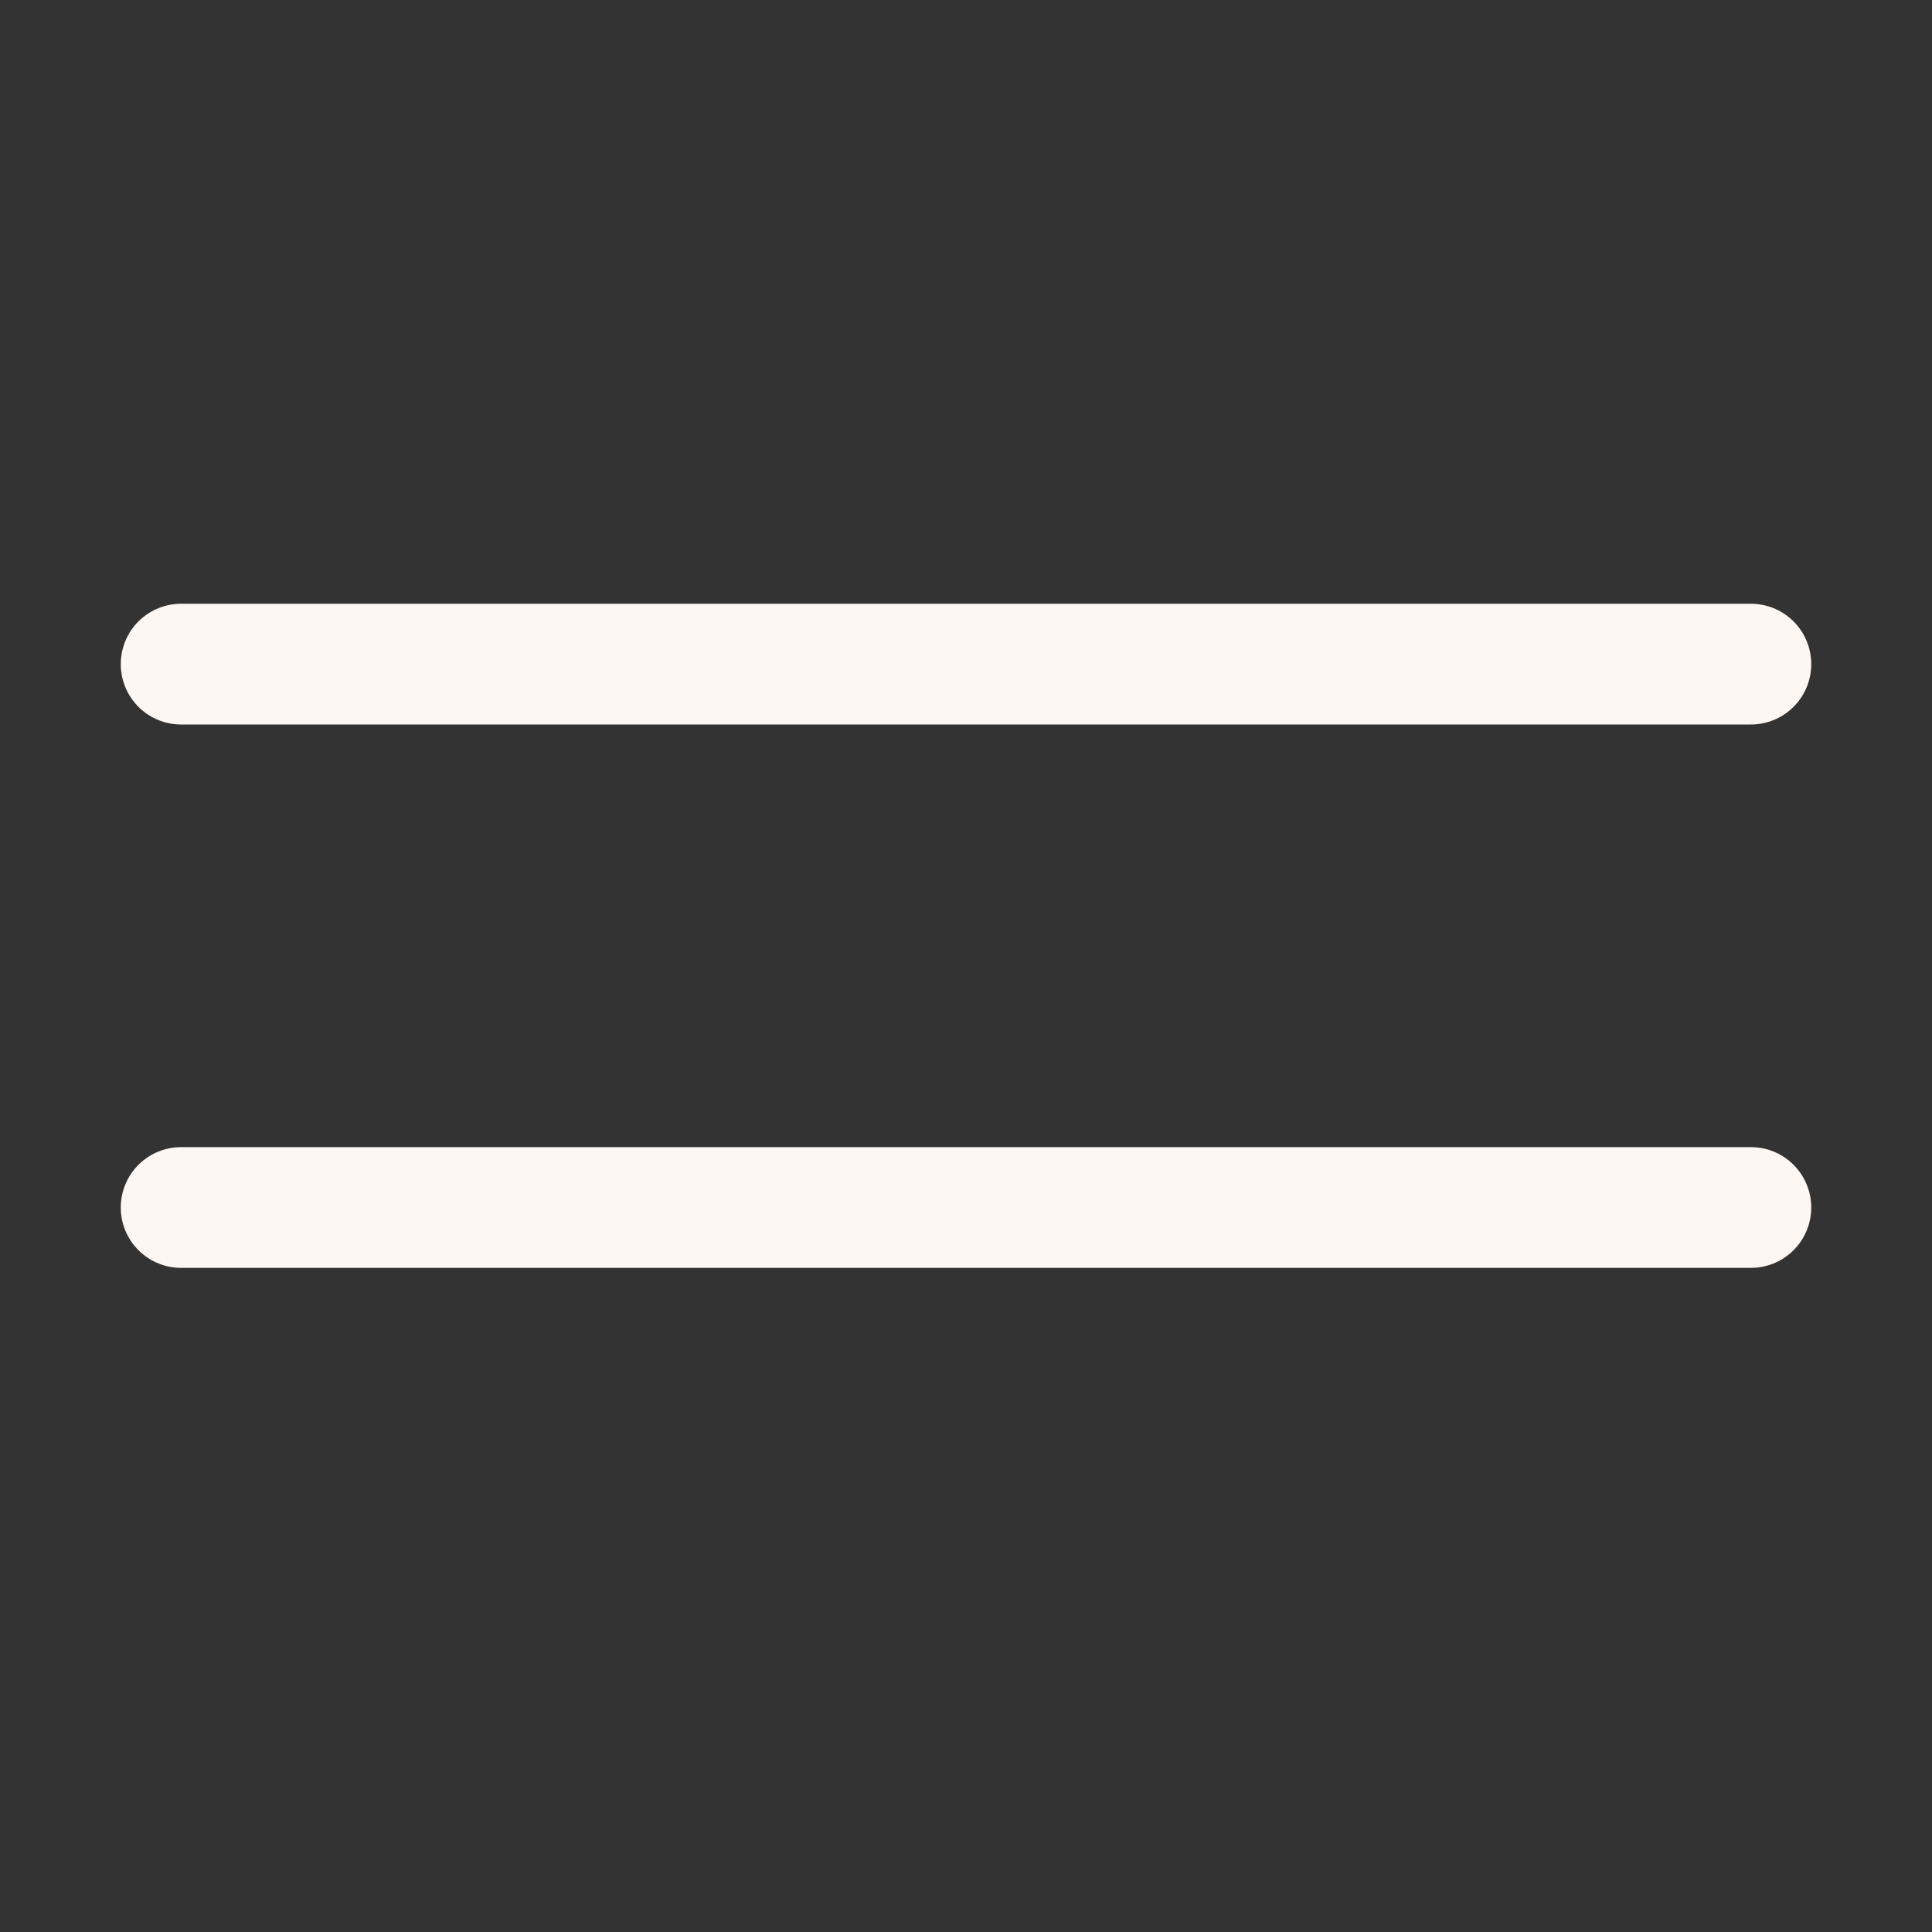
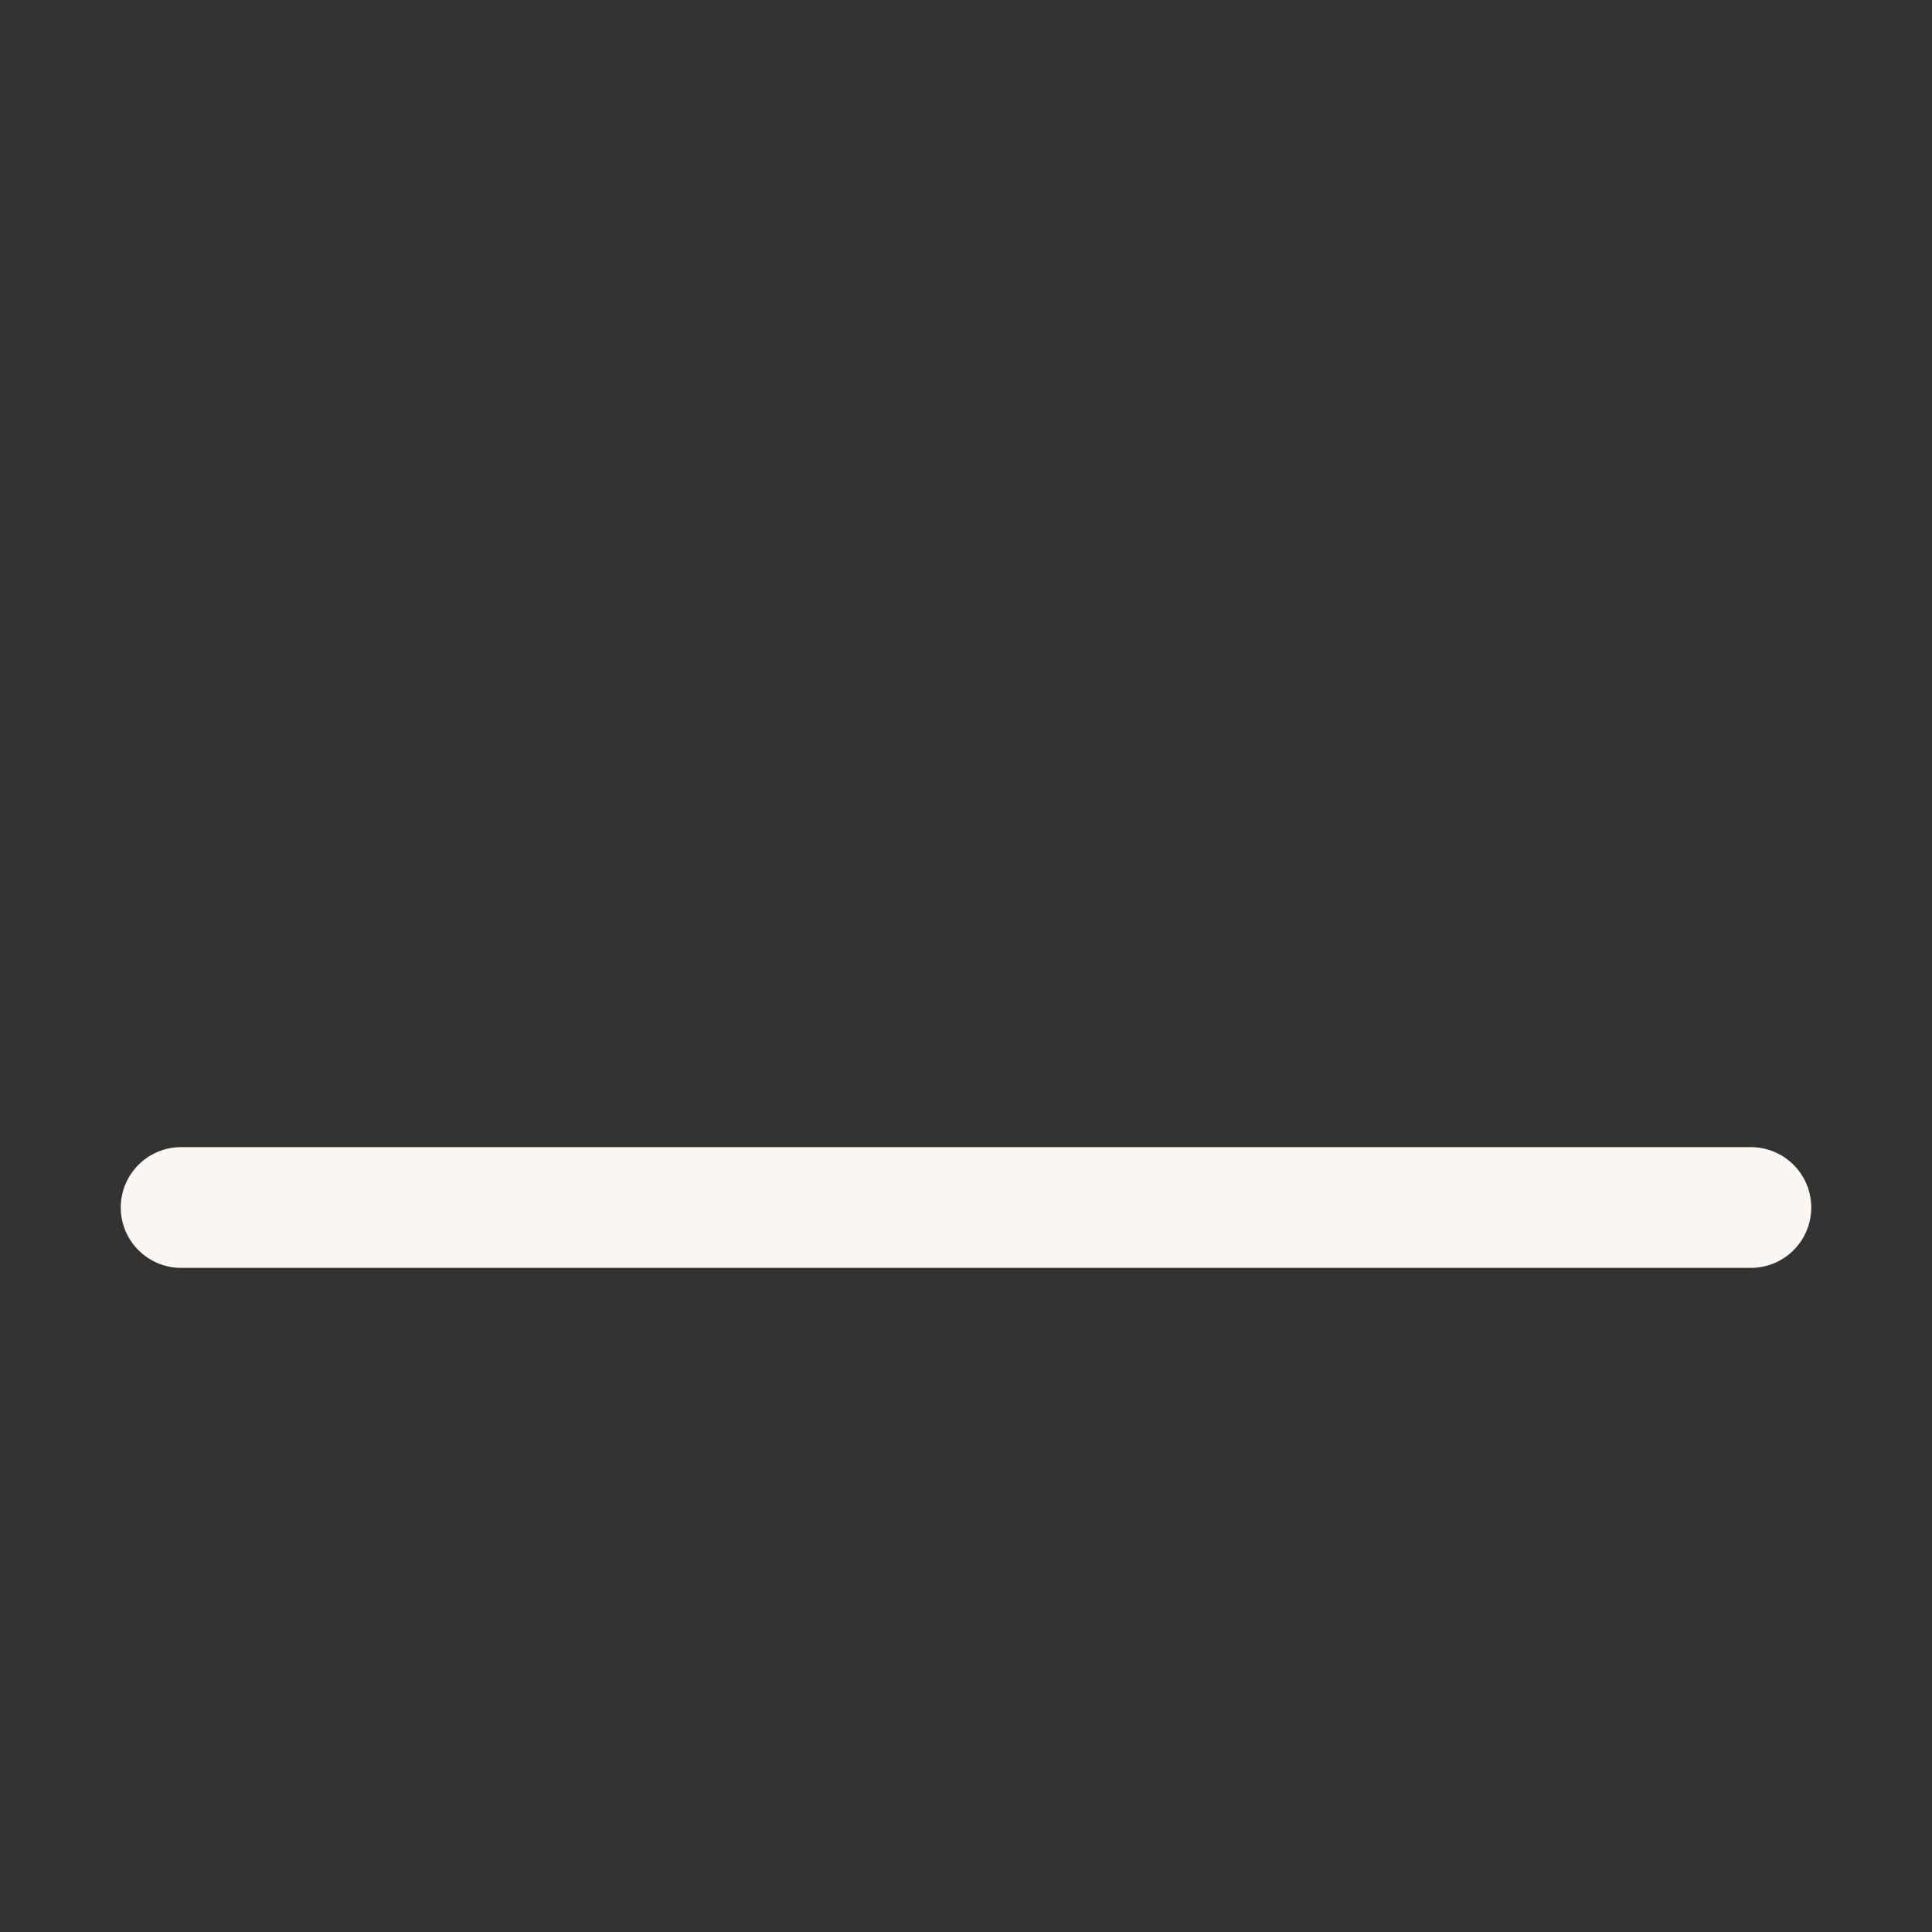
<svg xmlns="http://www.w3.org/2000/svg" width="32" height="32" viewBox="0 0 32 32" fill="none">
  <rect x="0" y="0" width="32" height="32" fill="#333333" stroke="none" />
-   <path d="M3 20H29M3 11H29" stroke="#FDF7F4" stroke-width="2" stroke-linecap="round" stroke-linejoin="round" />
+   <path d="M3 20H29M3 11" stroke="#FDF7F4" stroke-width="2" stroke-linecap="round" stroke-linejoin="round" />
</svg>